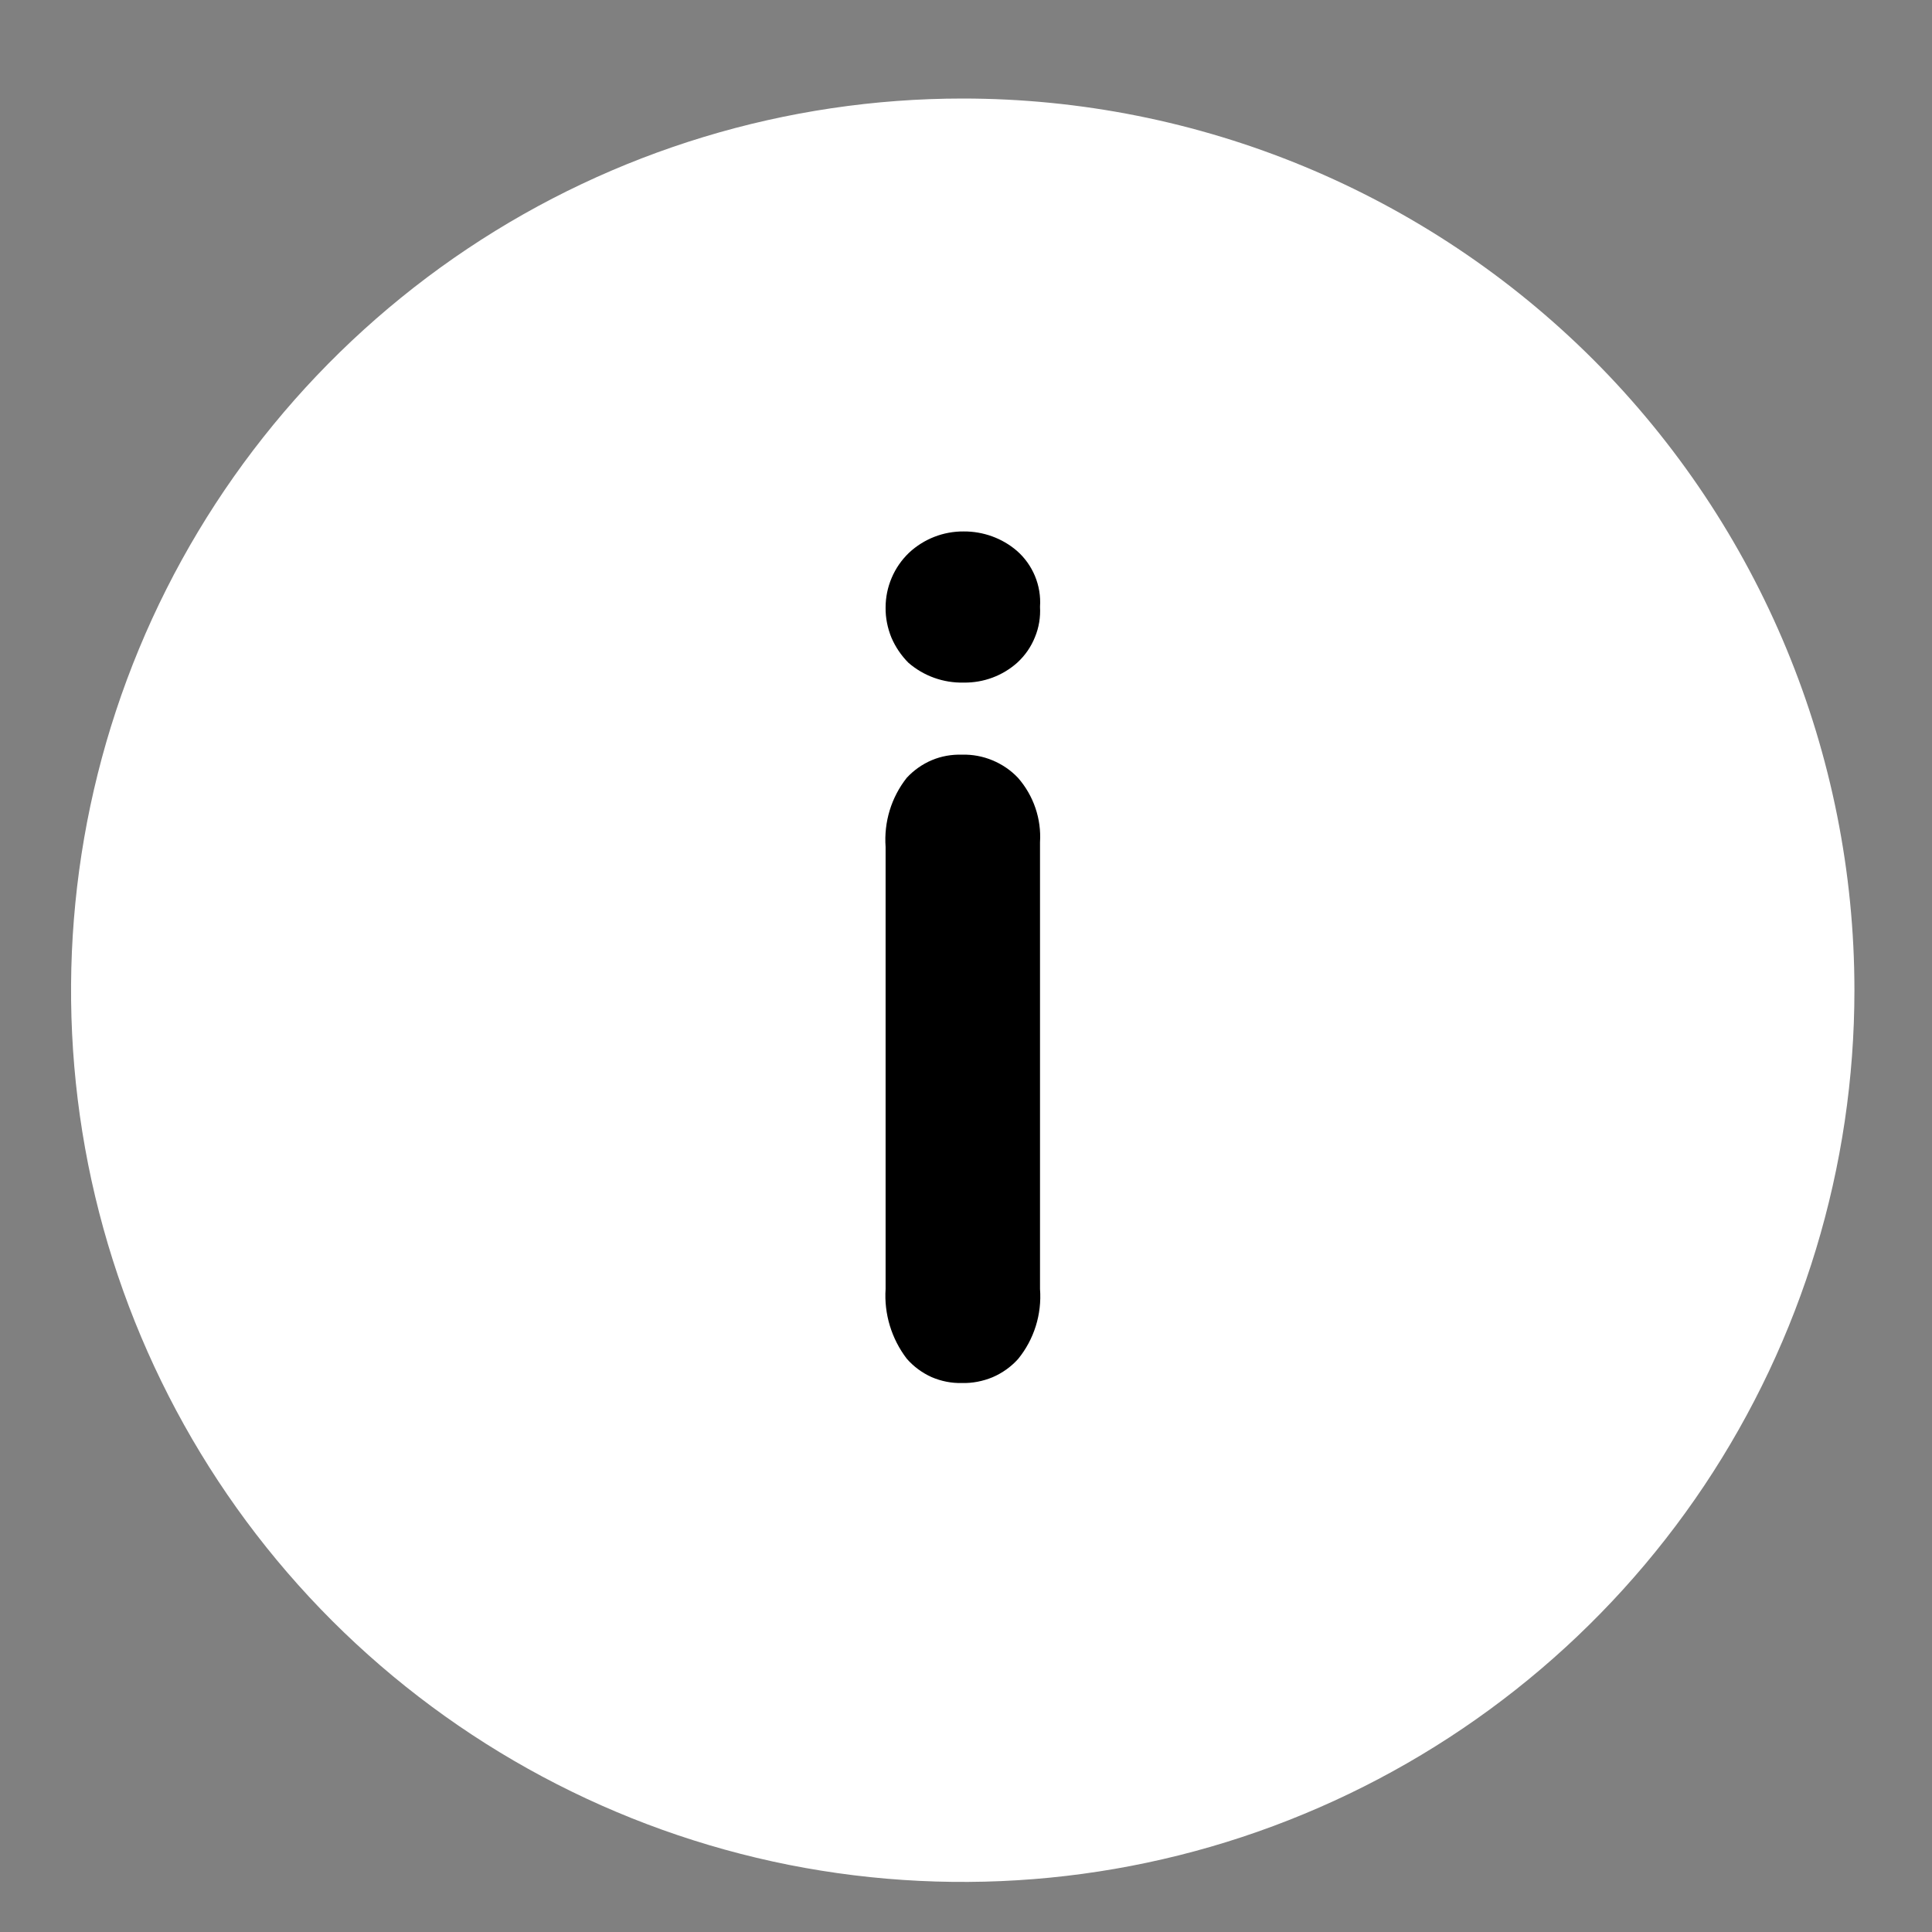
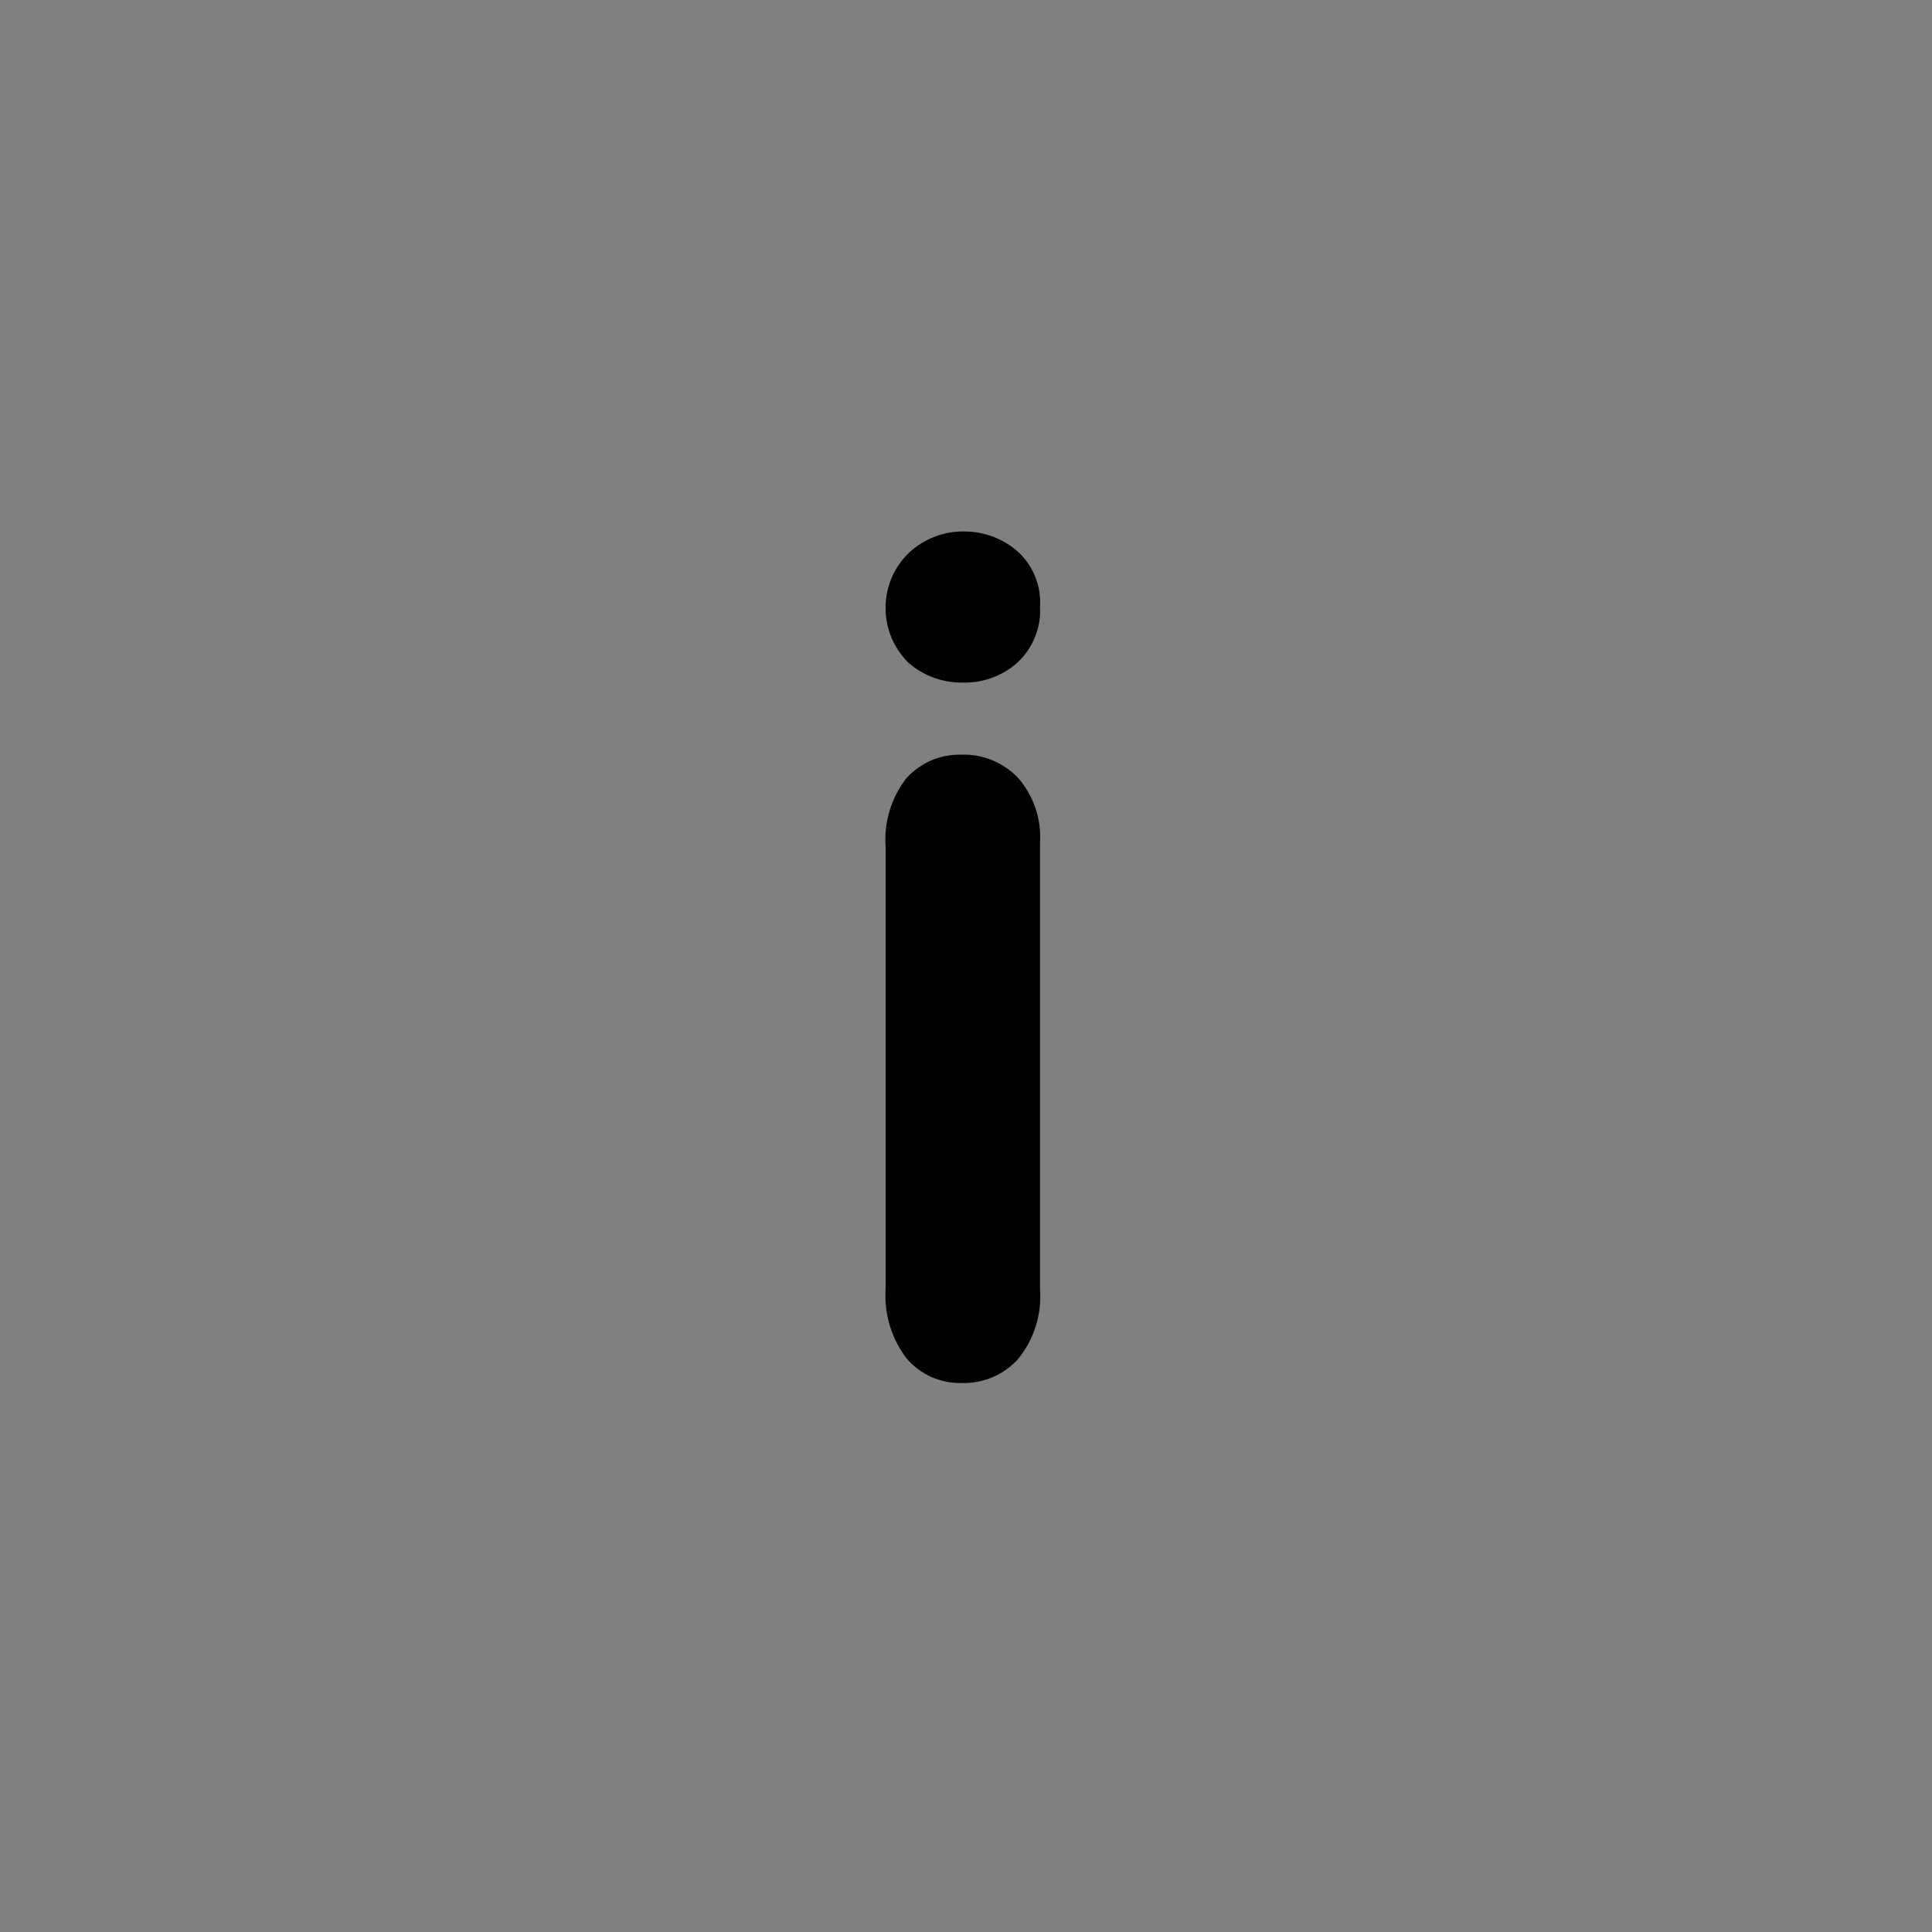
<svg xmlns="http://www.w3.org/2000/svg" width="13" height="13" viewBox="0 0 13 13" fill="none">
  <rect x="0" y="0" width="13" height="13" fill="#808080" stroke="none" />
-   <path d="M12.478 6.663C12.478 7.85 12.126 9.01 11.467 9.997C10.808 10.983 9.87 11.752 8.774 12.206C7.678 12.661 6.471 12.779 5.307 12.548C4.144 12.316 3.075 11.745 2.235 10.906C1.396 10.067 0.825 8.998 0.593 7.834C0.362 6.67 0.481 5.463 0.935 4.367C1.389 3.271 2.158 2.334 3.145 1.674C4.131 1.015 5.291 0.663 6.478 0.663C8.069 0.663 9.595 1.295 10.721 2.42C11.846 3.546 12.478 5.072 12.478 6.663Z" fill="white" />
  <path d="M6.484 4.593C6.348 4.596 6.216 4.549 6.113 4.46C6.064 4.411 6.025 4.353 5.998 4.29C5.972 4.226 5.958 4.157 5.959 4.088C5.959 4.019 5.973 3.951 6 3.888C6.027 3.824 6.067 3.767 6.117 3.719C6.217 3.626 6.348 3.575 6.484 3.576C6.615 3.575 6.743 3.621 6.842 3.706C6.895 3.752 6.937 3.811 6.964 3.876C6.991 3.941 7.003 4.012 6.998 4.083C7.002 4.152 6.991 4.222 6.964 4.287C6.938 4.352 6.898 4.41 6.846 4.458C6.747 4.547 6.618 4.595 6.484 4.593ZM6.998 5.667V8.673C7.011 8.844 6.958 9.013 6.85 9.145C6.802 9.198 6.744 9.239 6.679 9.267C6.614 9.294 6.543 9.308 6.473 9.306C6.403 9.308 6.333 9.294 6.268 9.266C6.204 9.237 6.147 9.195 6.101 9.142C5.999 9.008 5.948 8.842 5.959 8.673V5.699C5.947 5.531 5.997 5.366 6.101 5.234C6.148 5.183 6.206 5.142 6.27 5.115C6.334 5.088 6.403 5.076 6.473 5.078C6.543 5.076 6.613 5.089 6.678 5.116C6.743 5.143 6.802 5.183 6.85 5.234C6.955 5.354 7.008 5.51 6.998 5.668V5.667Z" fill="black" />
</svg>